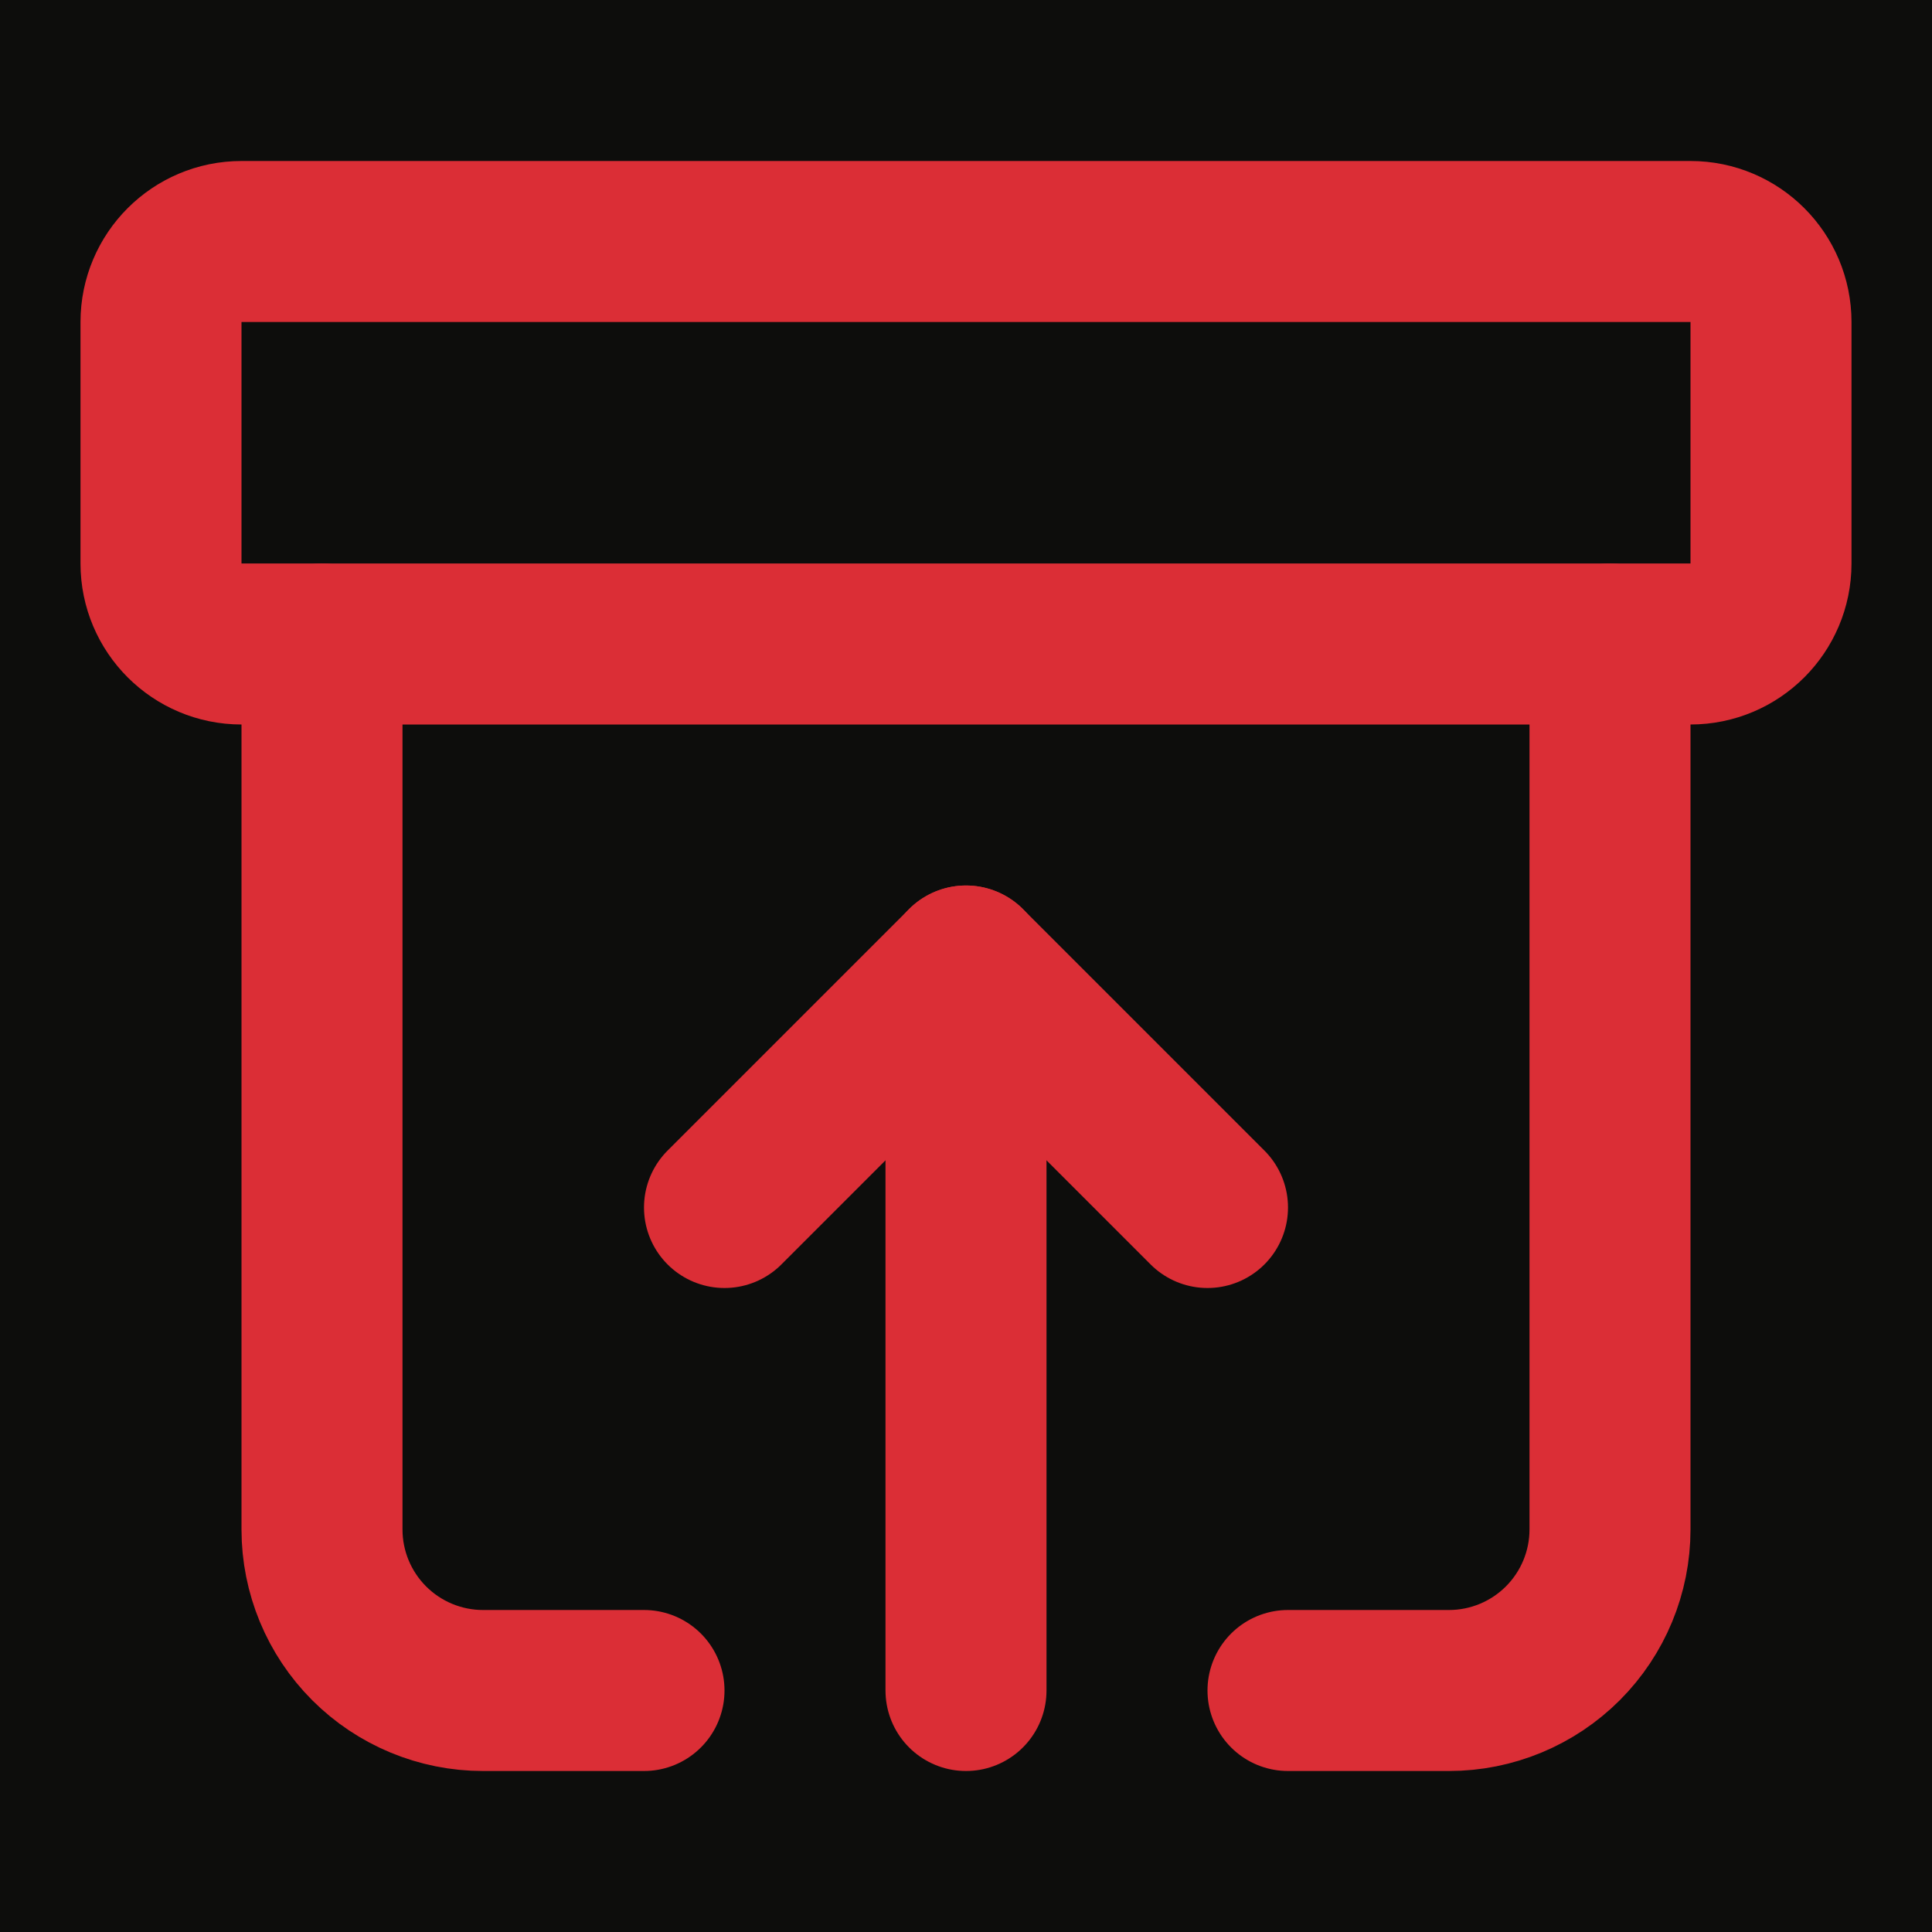
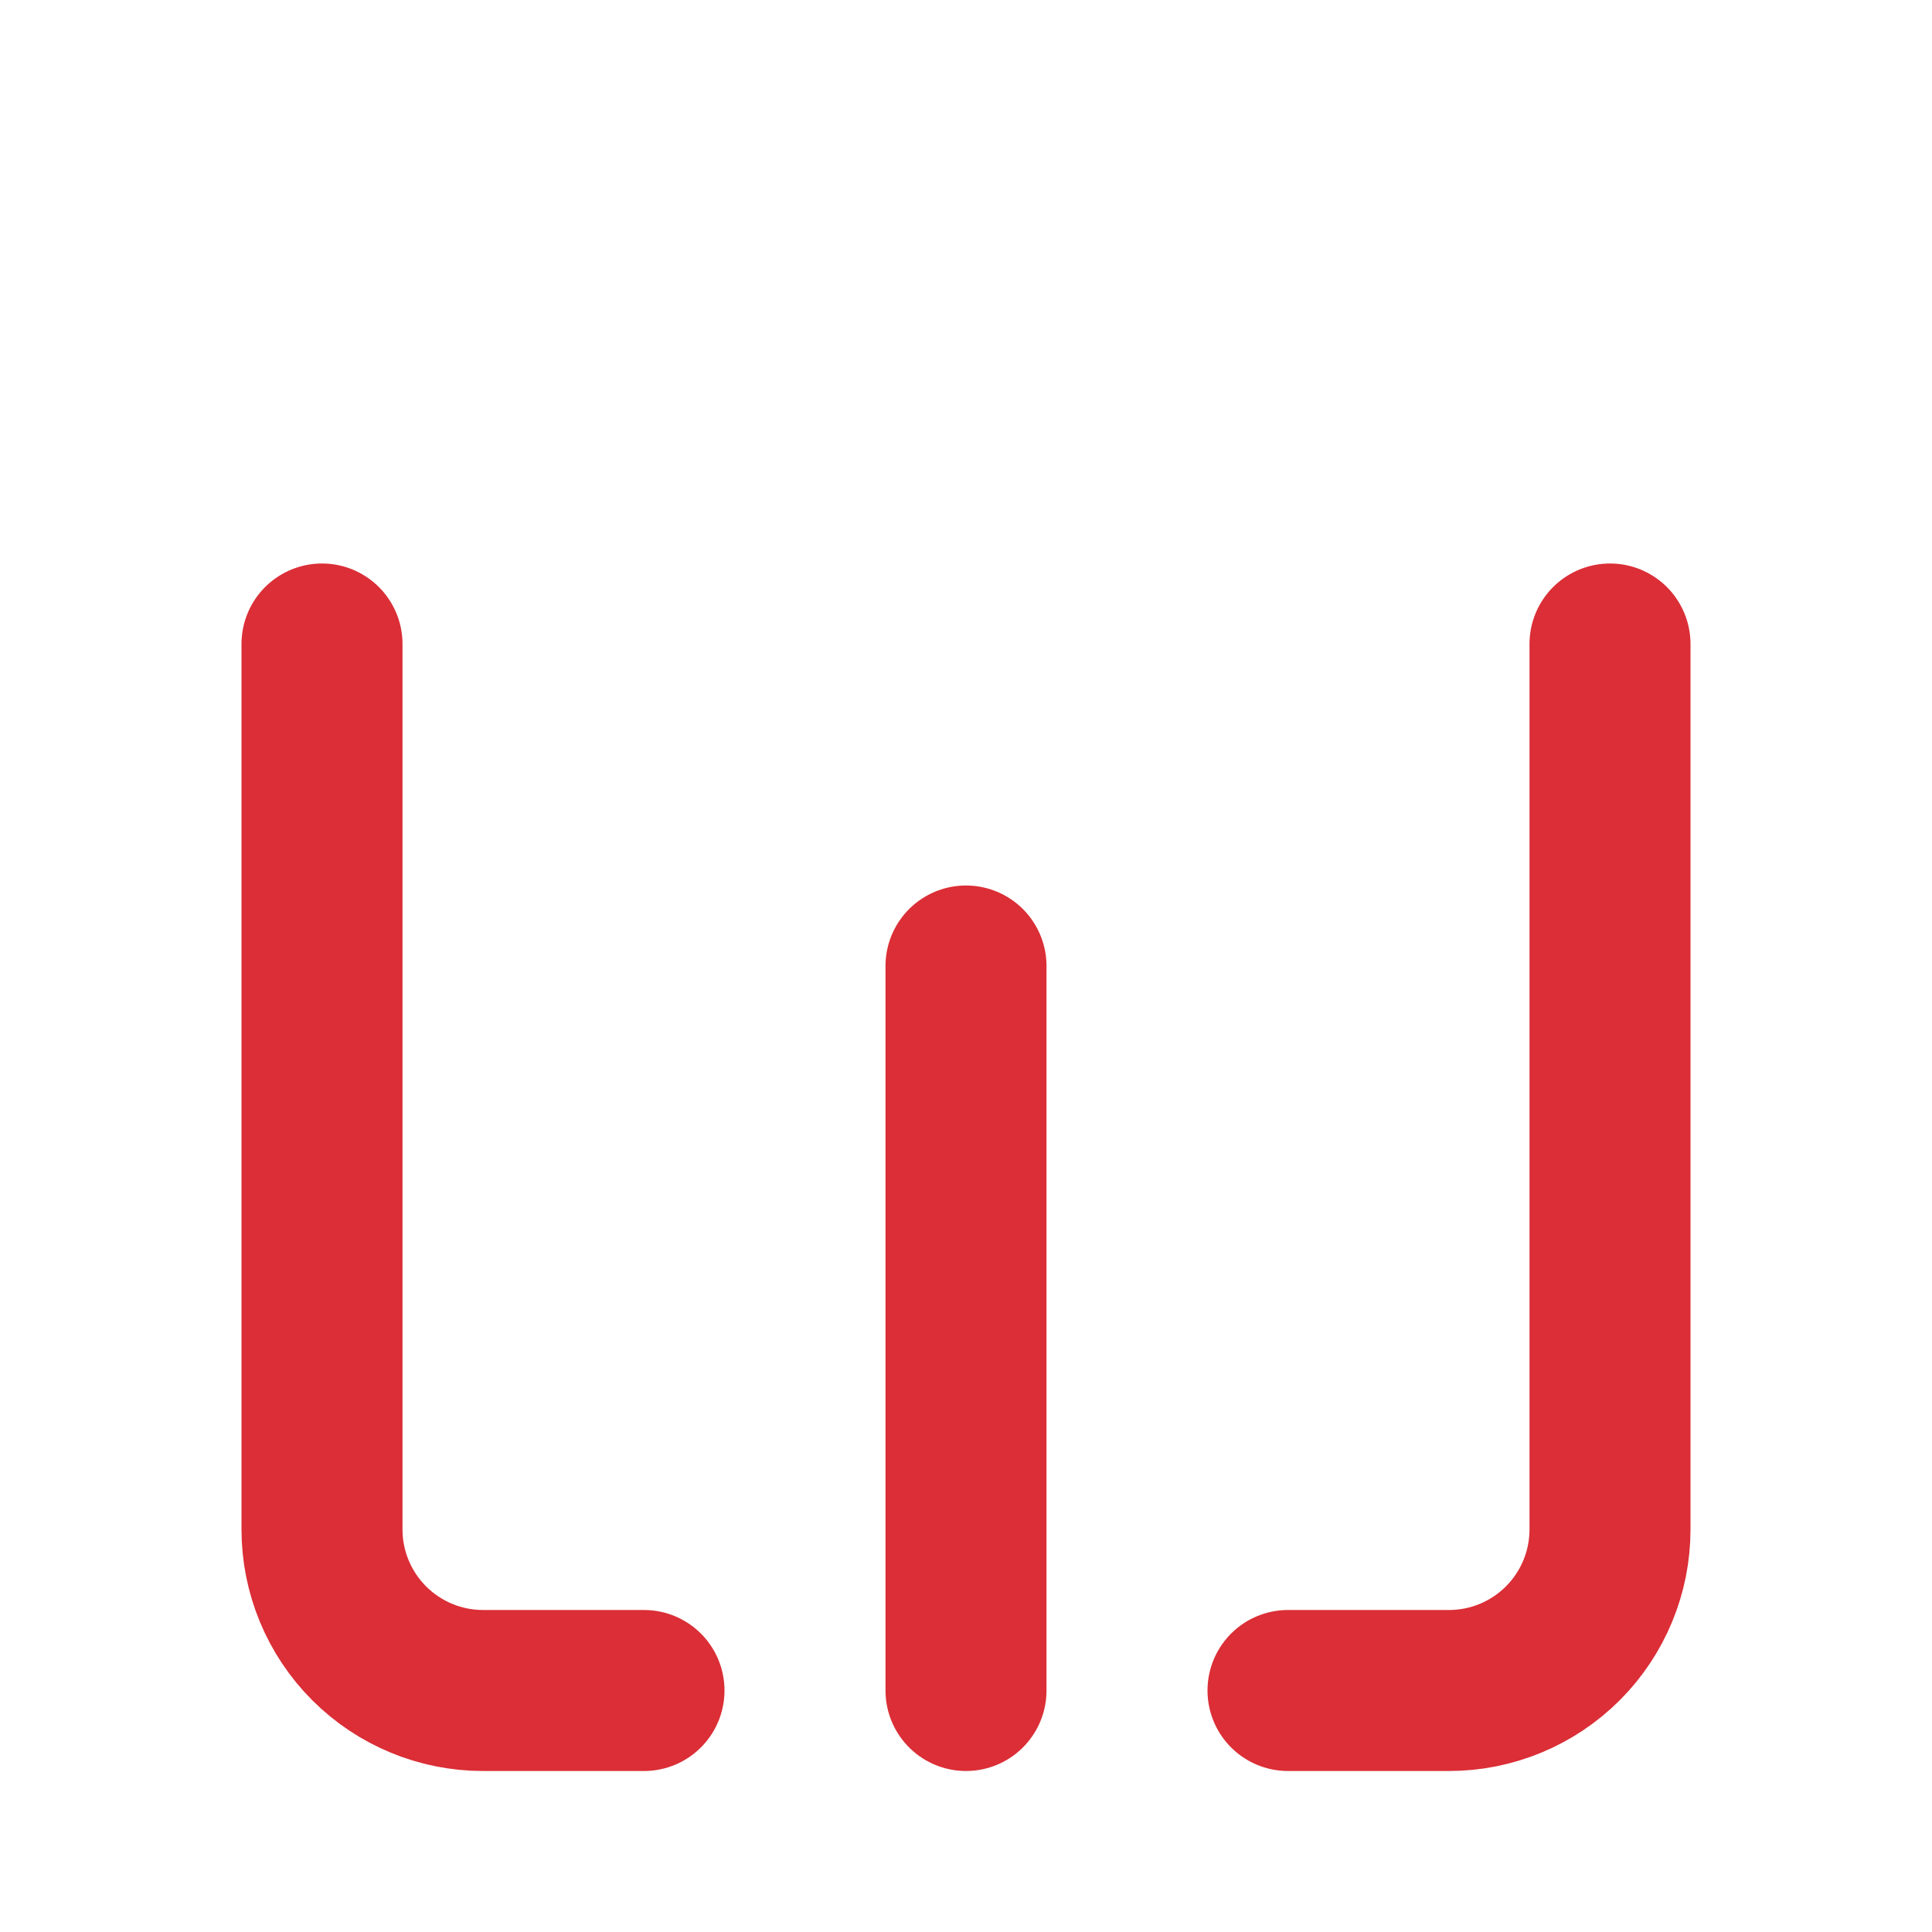
<svg xmlns="http://www.w3.org/2000/svg" width="24" height="24" viewBox="0 0 24 24" fill="none">
-   <rect width="24" height="24" fill="#0D0D0C" />
-   <path d="M21 3H3C2.448 3 2 3.448 2 4V7C2 7.552 2.448 8 3 8H21C21.552 8 22 7.552 22 7V4C22 3.448 21.552 3 21 3Z" stroke="#DB2E36" stroke-width="2" stroke-linecap="round" stroke-linejoin="round" />
  <path d="M4 8V19C4 19.53 4.211 20.039 4.586 20.414C4.961 20.789 5.47 21 6 21H8" stroke="#DB2E36" stroke-width="2" stroke-linecap="round" stroke-linejoin="round" />
  <path d="M20 8V19C20 19.53 19.789 20.039 19.414 20.414C19.039 20.789 18.53 21 18 21H16" stroke="#DB2E36" stroke-width="2" stroke-linecap="round" stroke-linejoin="round" />
-   <path d="M9 15L12 12L15 15" stroke="#DB2E36" stroke-width="2" stroke-linecap="round" stroke-linejoin="round" />
  <path d="M12 12V21" stroke="#DB2E36" stroke-width="2" stroke-linecap="round" stroke-linejoin="round" />
</svg>